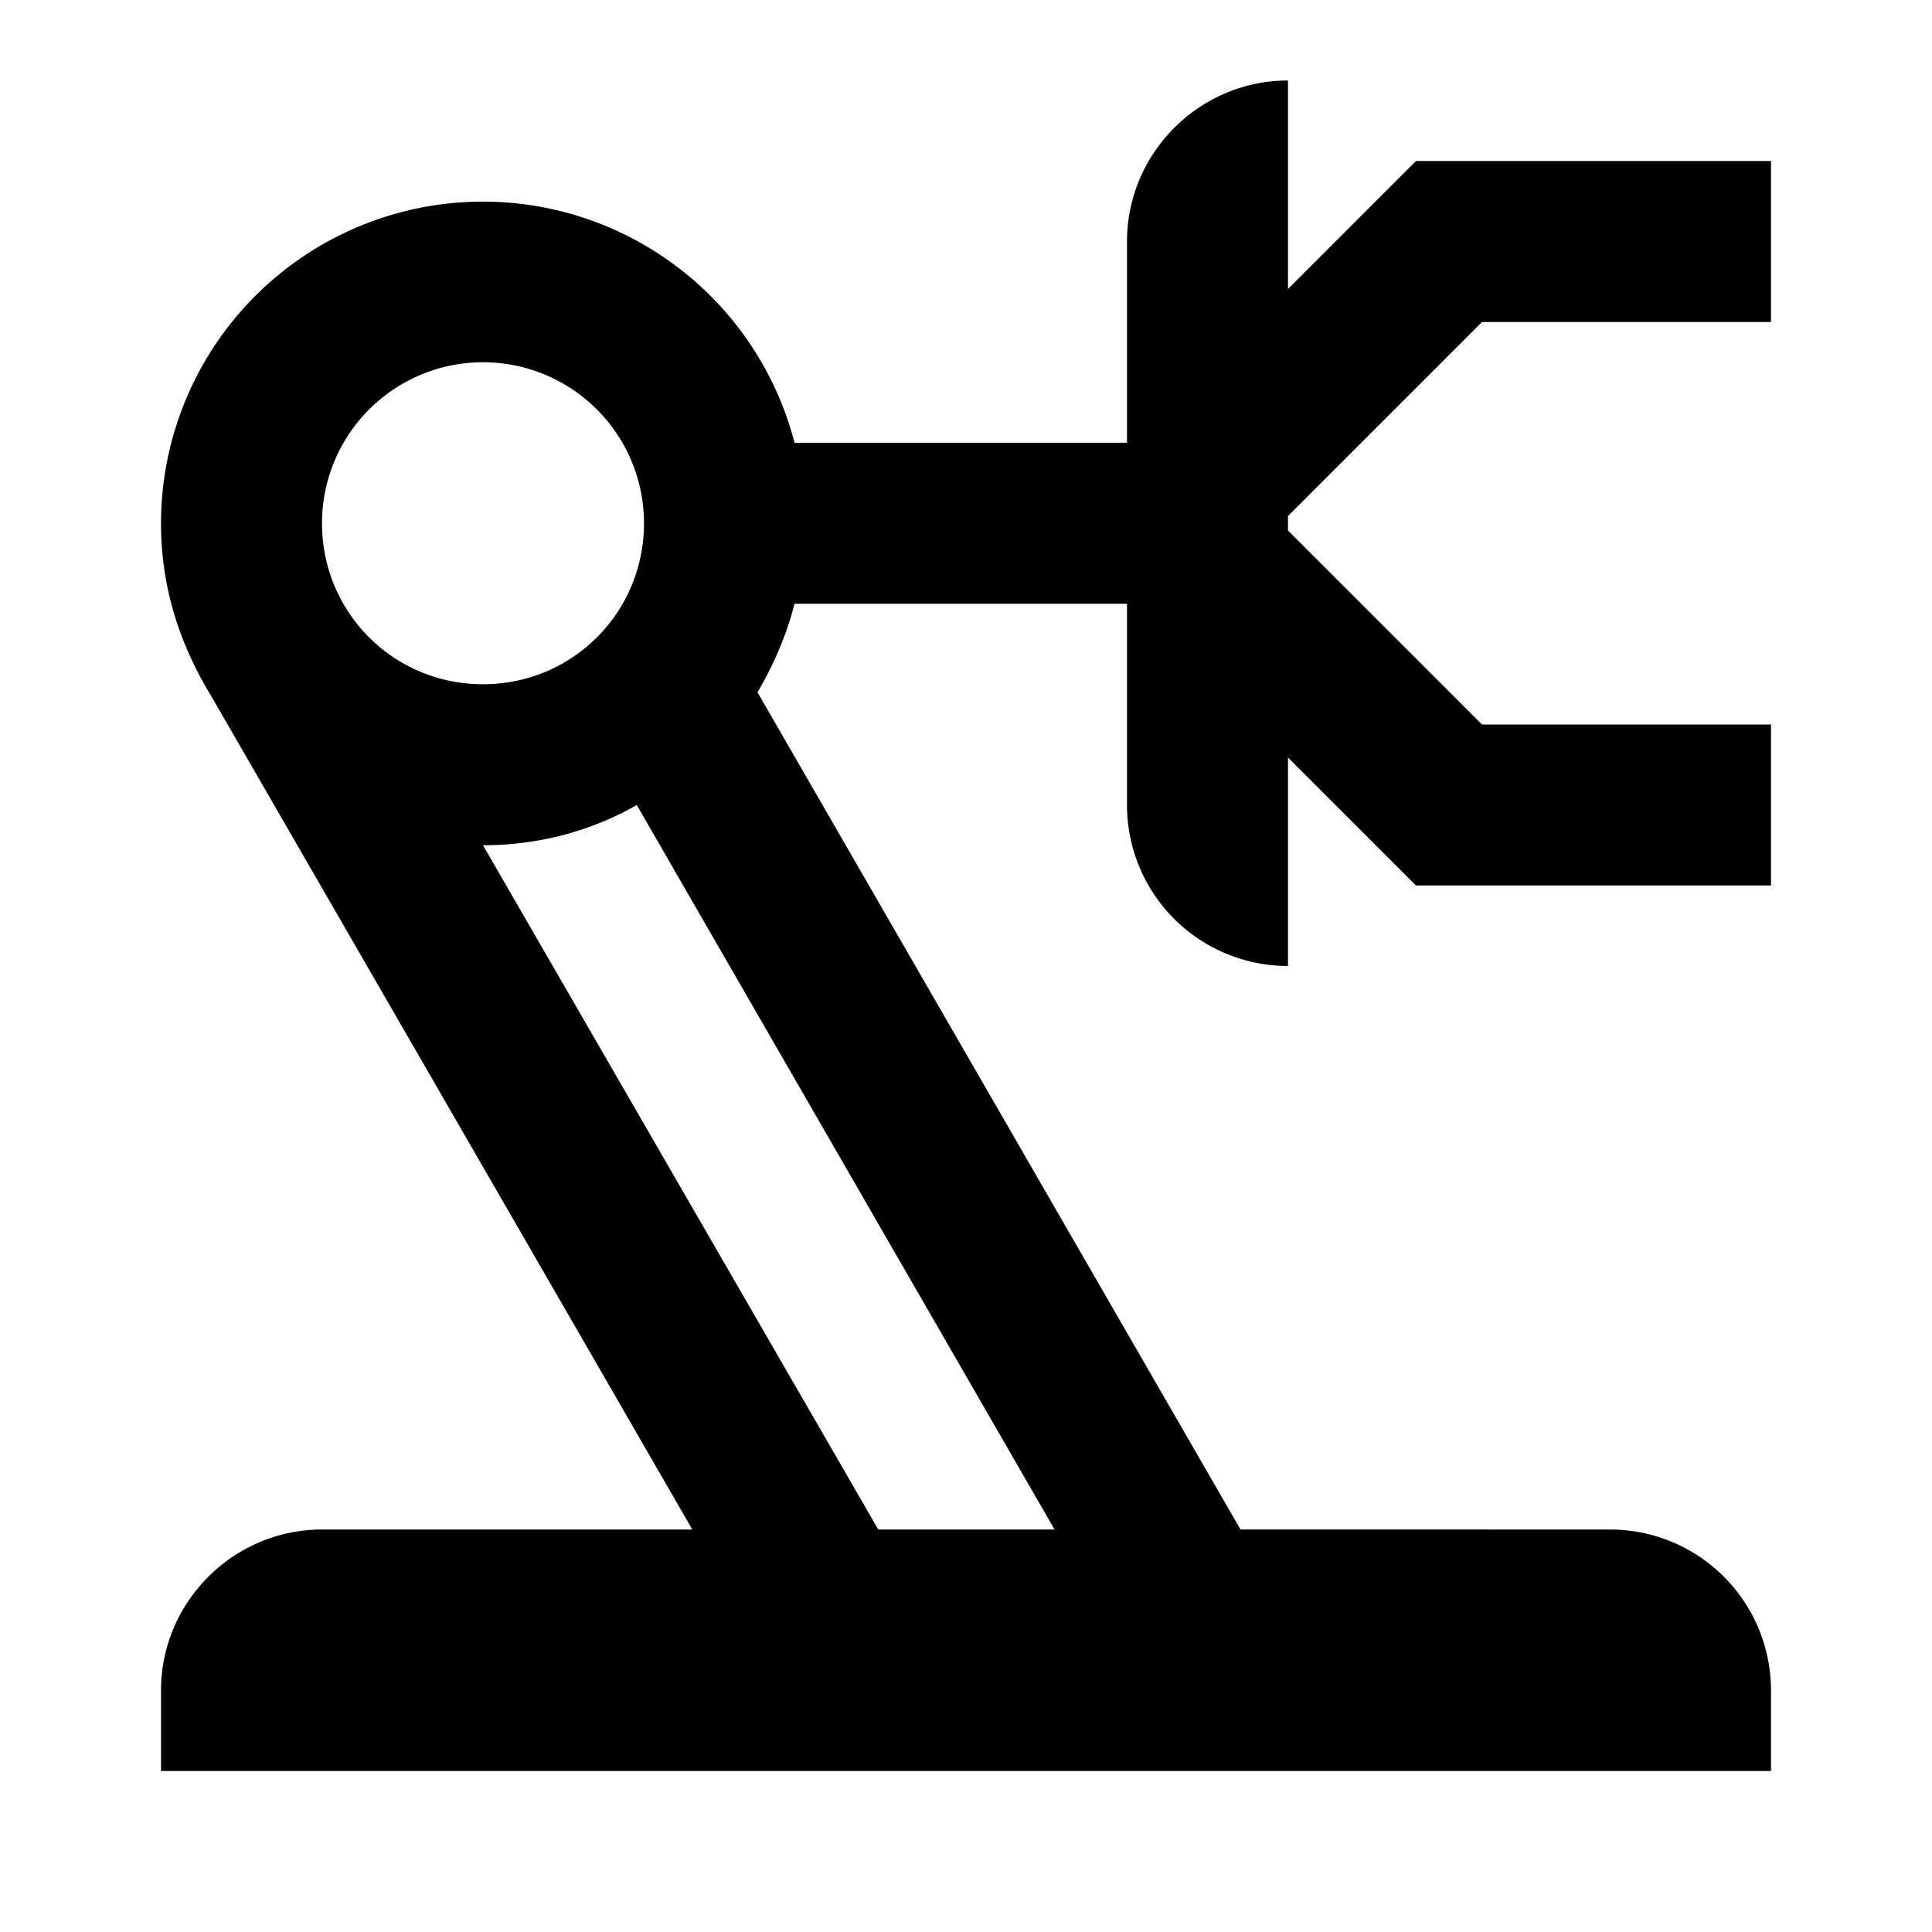
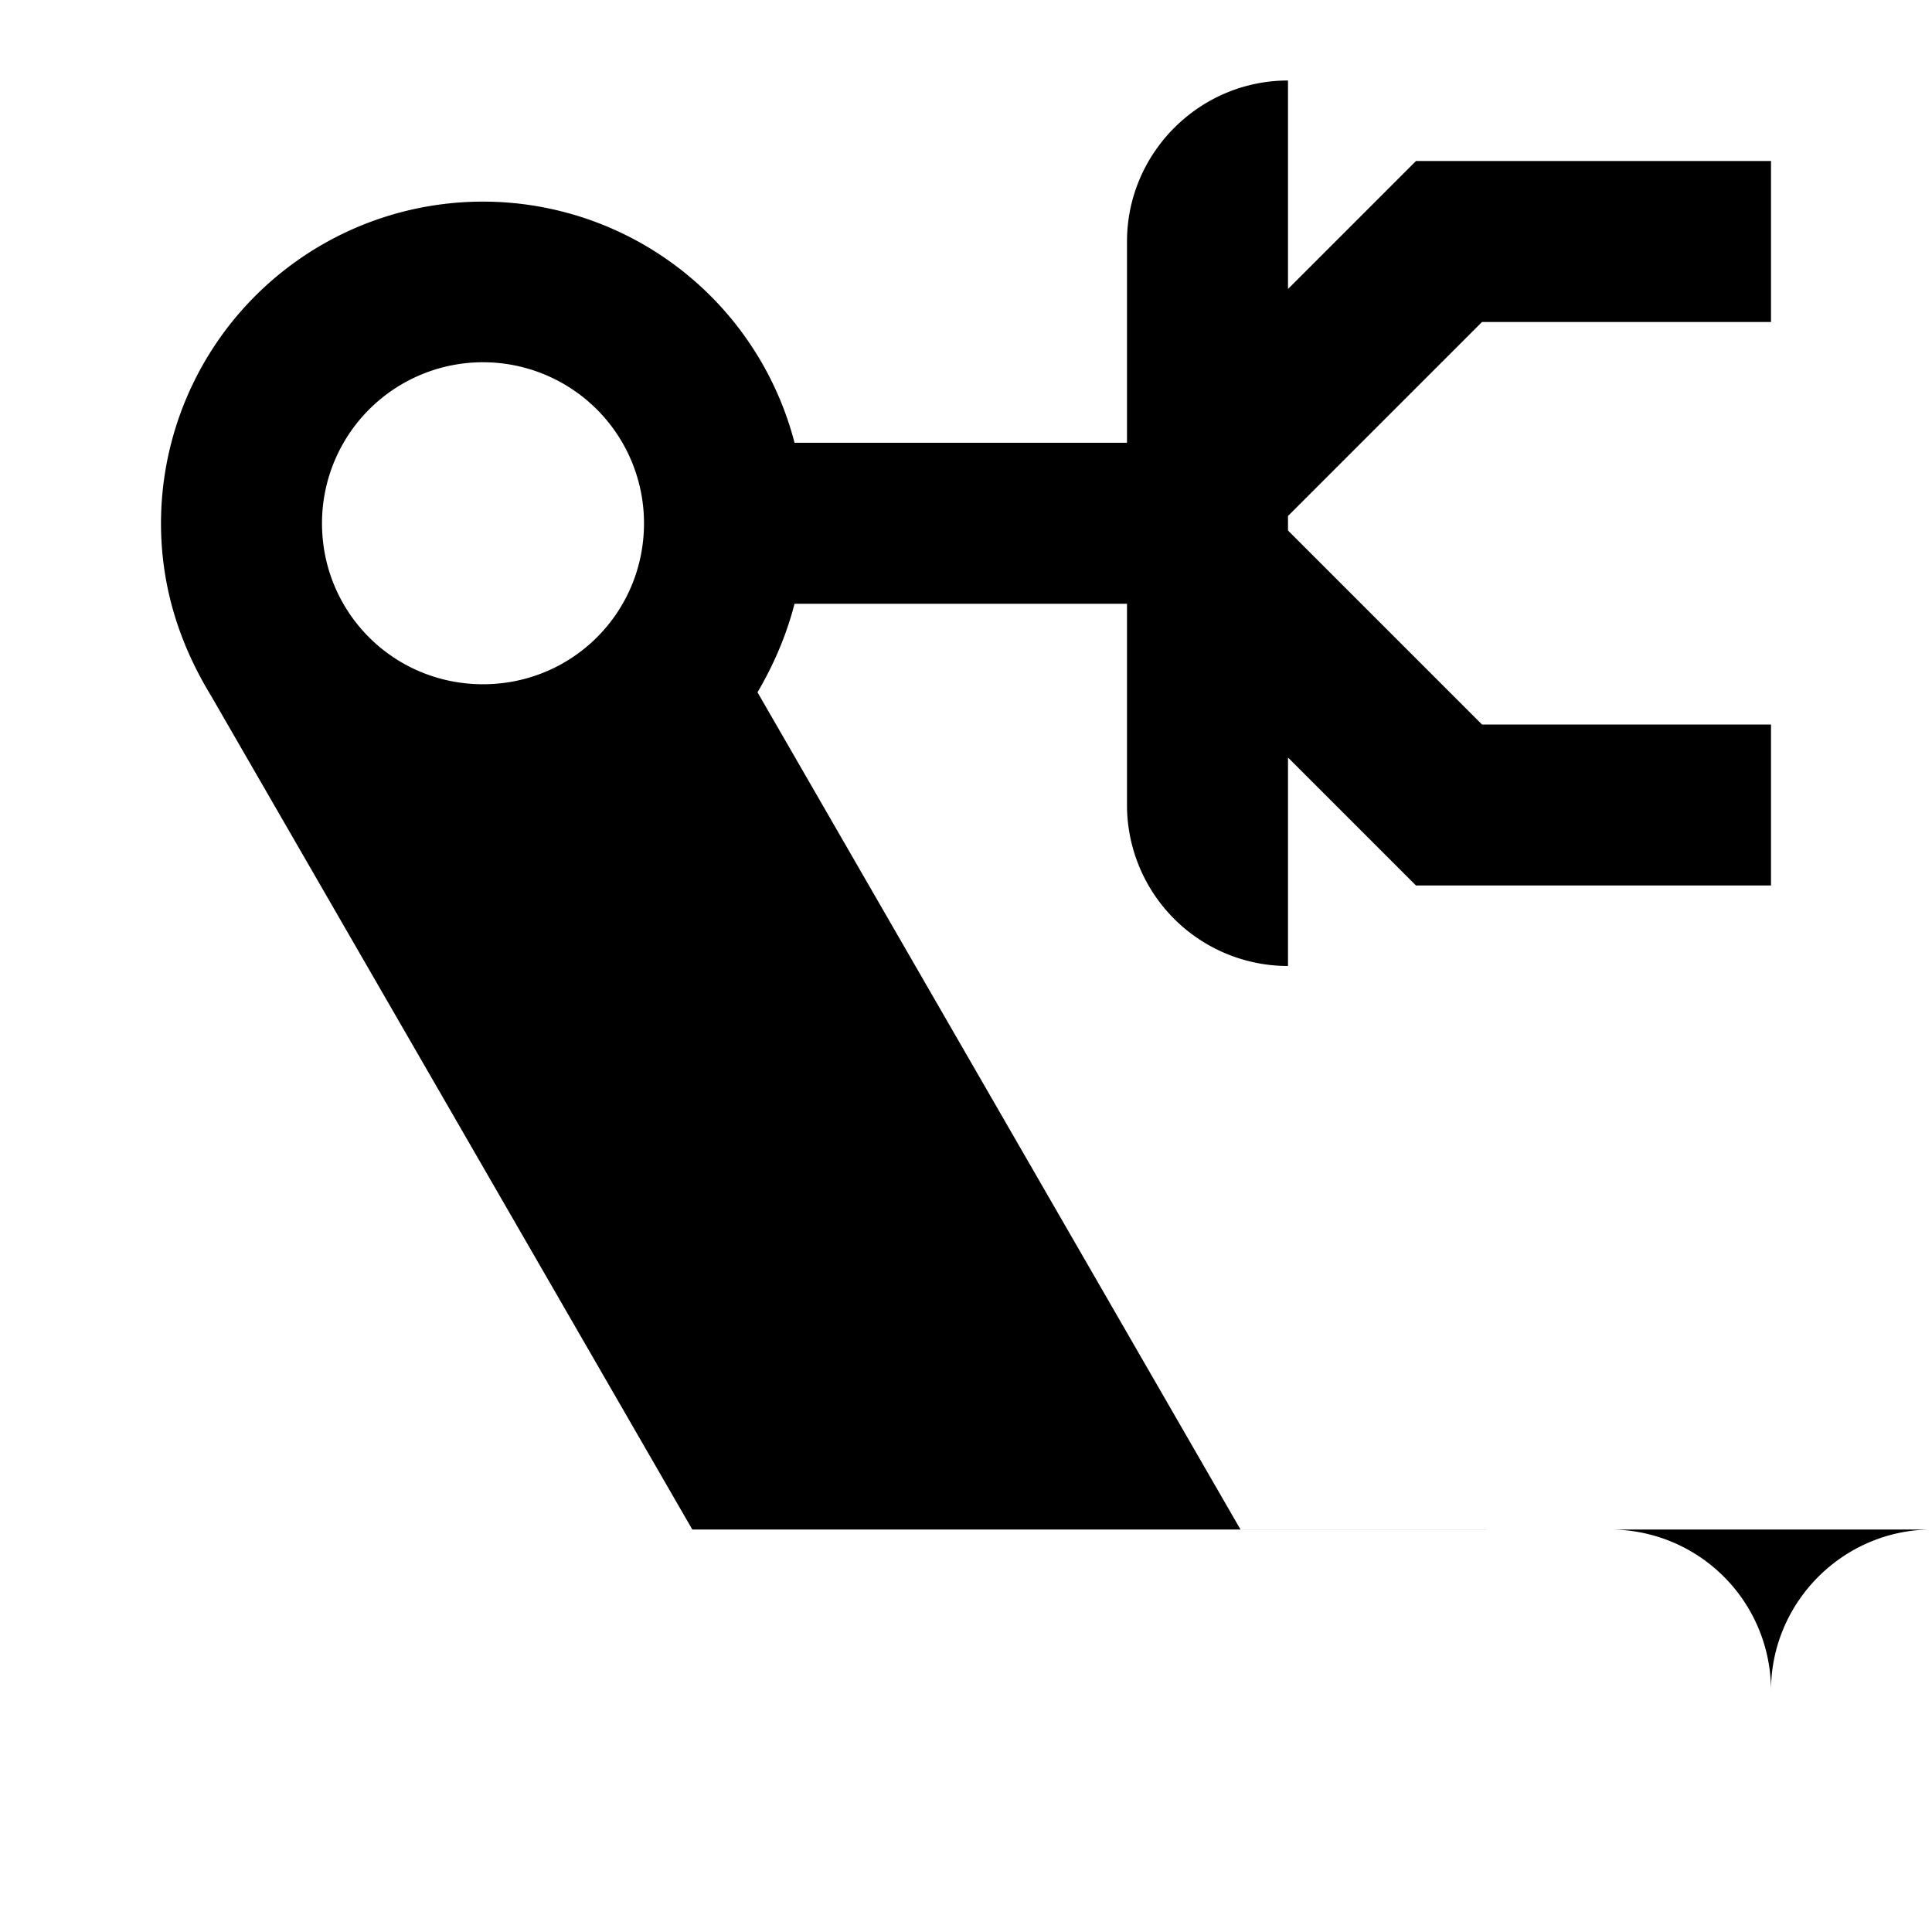
<svg xmlns="http://www.w3.org/2000/svg" viewBox="0 0 24 24">
-   <path d="M4 19h4.6L2.62 8.64C2.23 8 2 7.29 2 6.5a3.999 3.999 0 0 1 7.87-1H14V3c0-1.1.9-2 2-2v2.59L17.59 2H22v2h-3.59L16 6.41v.18L18.41 9H22v2h-4.41L16 9.41V12a2 2 0 0 1-2-2V7.5H9.87c-.1.39-.26.76-.46 1.1l6 10.4H20a2 2 0 0 1 2 2v1H2v-1c0-1.1.9-2 2-2m3.91-9c-.56.32-1.21.5-1.91.5l4.91 8.5h2.19l-5.19-9M6 4.5a2 2 0 0 0-2 2c0 1.11.89 2 2 2 1.11 0 2-.89 2-2a2 2 0 0 0-2-2Z" />
+   <path d="M4 19h4.6L2.62 8.64C2.23 8 2 7.29 2 6.5a3.999 3.999 0 0 1 7.87-1H14V3c0-1.1.9-2 2-2v2.59L17.59 2H22v2h-3.59L16 6.41v.18L18.41 9H22v2h-4.41L16 9.41V12a2 2 0 0 1-2-2V7.5H9.87c-.1.39-.26.76-.46 1.1l6 10.4H20a2 2 0 0 1 2 2v1v-1c0-1.1.9-2 2-2m3.91-9c-.56.32-1.21.5-1.91.5l4.91 8.5h2.19l-5.19-9M6 4.5a2 2 0 0 0-2 2c0 1.11.89 2 2 2 1.11 0 2-.89 2-2a2 2 0 0 0-2-2Z" />
</svg>